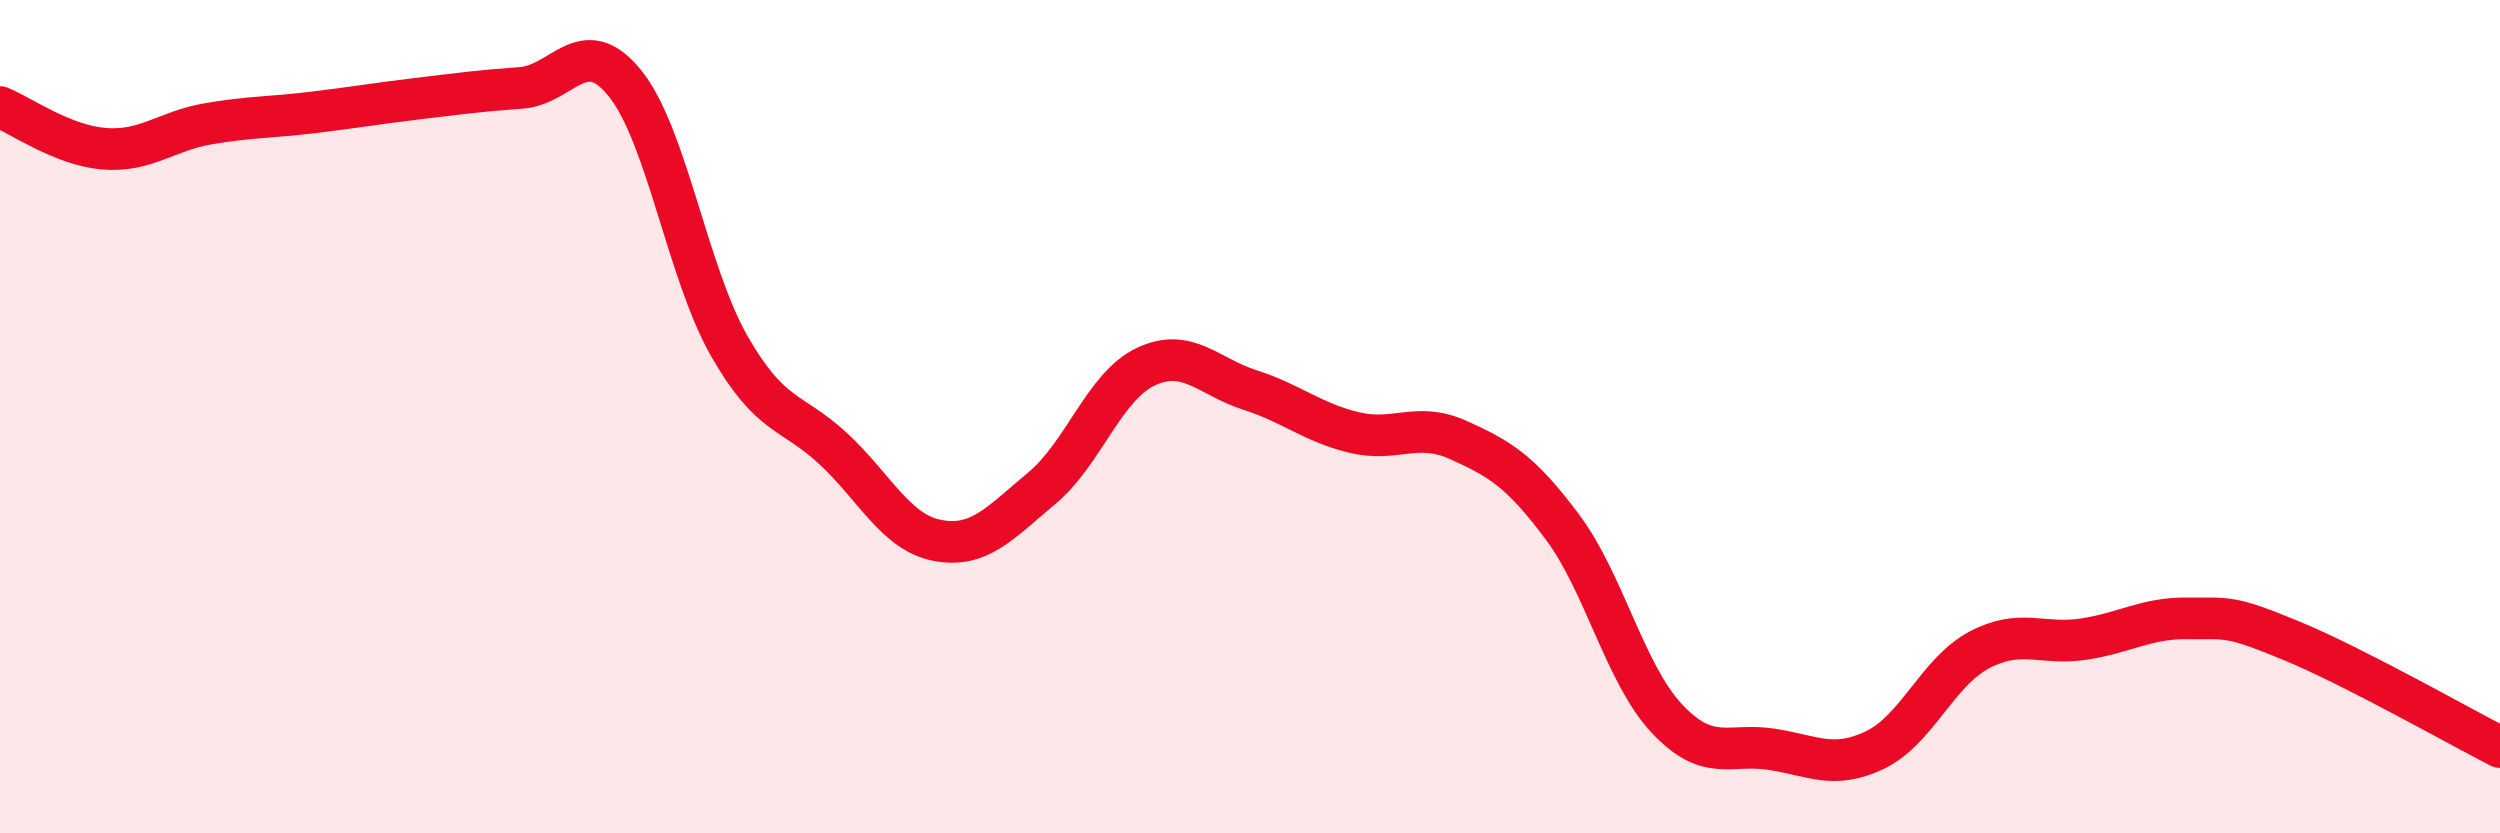
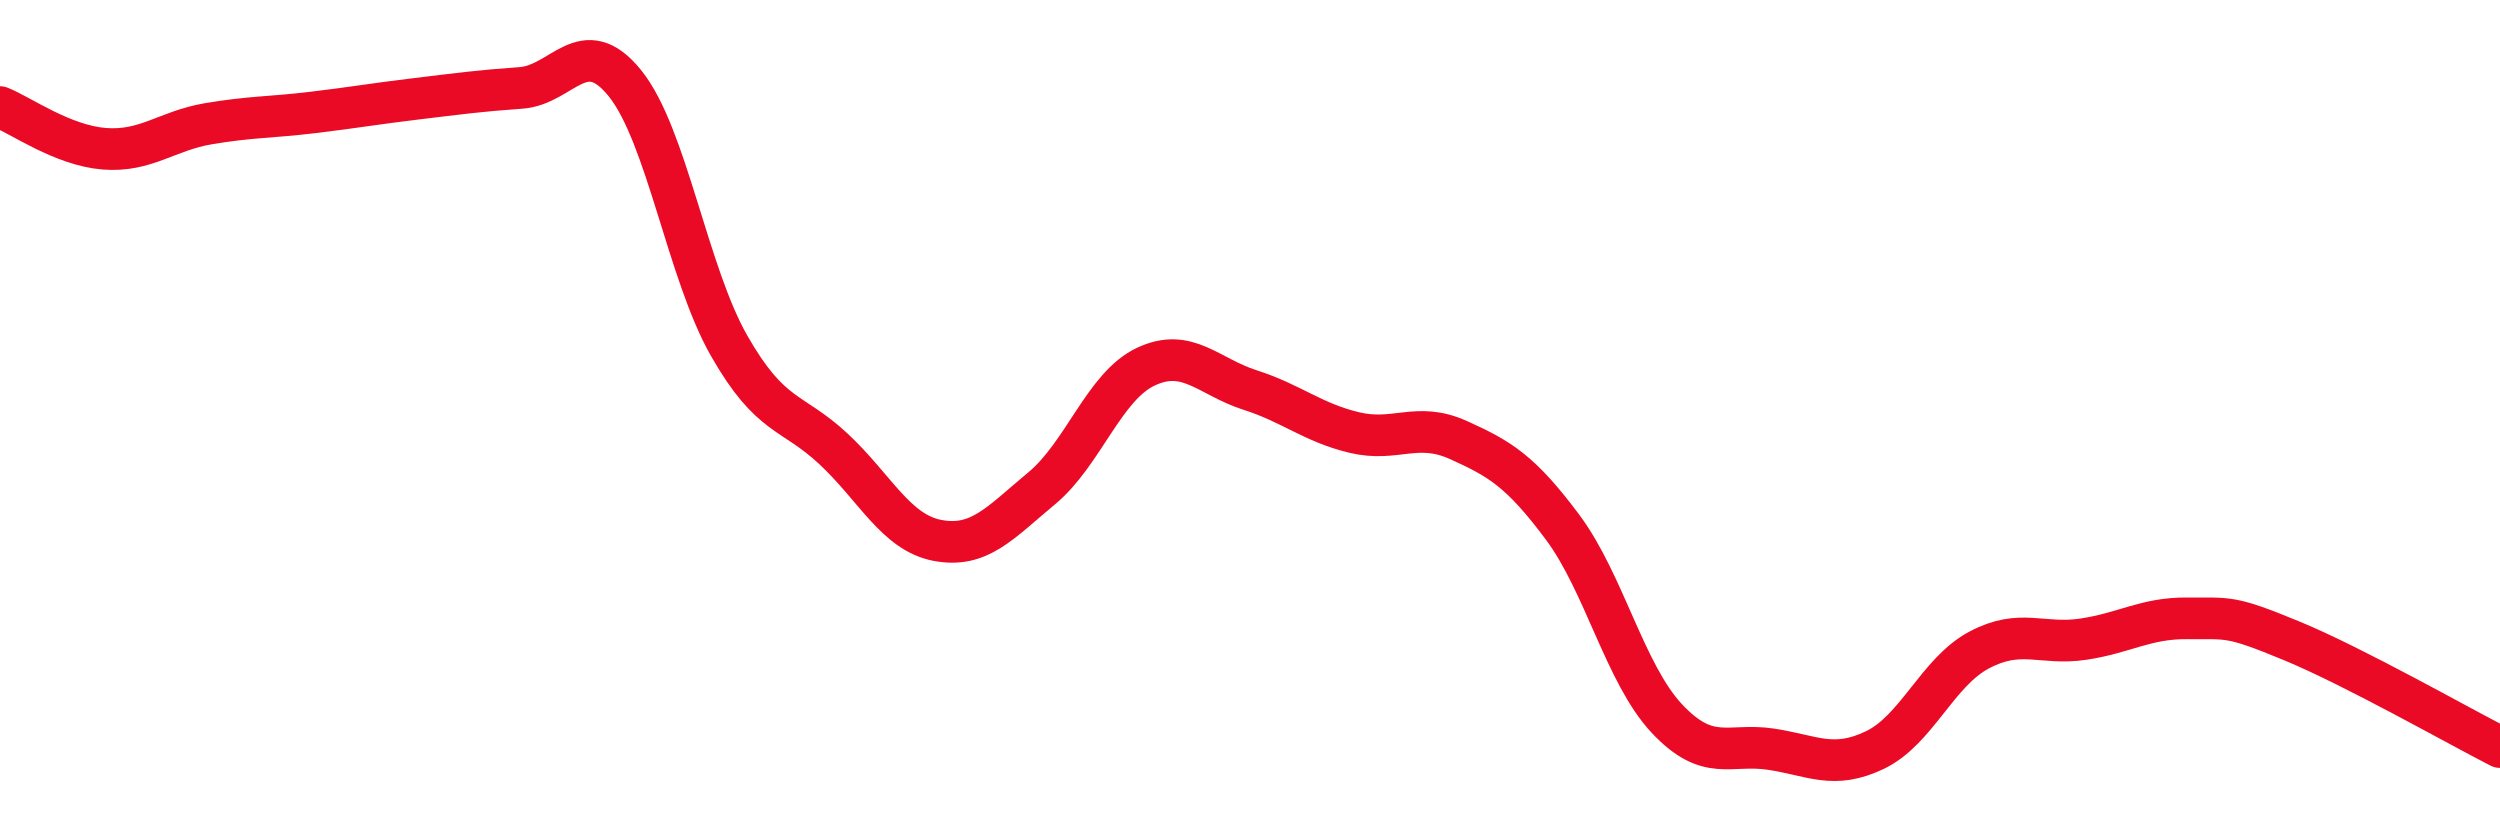
<svg xmlns="http://www.w3.org/2000/svg" width="60" height="20" viewBox="0 0 60 20">
-   <path d="M 0,2.57 C 0.5,2.77 1.5,3.49 2.5,3.57 C 3.5,3.65 4,3.14 5,2.97 C 6,2.8 6.5,2.82 7.5,2.7 C 8.5,2.58 9,2.49 10,2.37 C 11,2.25 11.5,2.18 12.5,2.11 C 13.5,2.04 14,0.76 15,2 C 16,3.24 16.5,6.55 17.5,8.3 C 18.5,10.05 19,9.84 20,10.77 C 21,11.7 21.5,12.78 22.5,12.97 C 23.5,13.16 24,12.55 25,11.72 C 26,10.89 26.5,9.27 27.5,8.8 C 28.5,8.33 29,9.04 30,9.36 C 31,9.68 31.5,10.14 32.5,10.38 C 33.5,10.62 34,10.11 35,10.56 C 36,11.01 36.5,11.31 37.5,12.65 C 38.5,13.99 39,16.17 40,17.24 C 41,18.31 41.5,17.83 42.5,17.98 C 43.5,18.13 44,18.48 45,18 C 46,17.52 46.5,16.13 47.5,15.6 C 48.5,15.07 49,15.49 50,15.34 C 51,15.19 51.5,14.83 52.5,14.84 C 53.5,14.85 53.5,14.76 55,15.38 C 56.5,16 59,17.42 60,17.93L60 20L0 20Z" fill="#EB0A25" opacity="0.1" stroke-linecap="round" stroke-linejoin="round" />
  <path d="M 0,2.57 C 0.5,2.77 1.5,3.49 2.5,3.57 C 3.5,3.65 4,3.14 5,2.97 C 6,2.8 6.5,2.82 7.5,2.7 C 8.5,2.58 9,2.49 10,2.37 C 11,2.25 11.5,2.18 12.5,2.11 C 13.5,2.04 14,0.76 15,2 C 16,3.24 16.5,6.55 17.5,8.3 C 18.5,10.05 19,9.84 20,10.77 C 21,11.7 21.5,12.78 22.5,12.97 C 23.5,13.16 24,12.55 25,11.72 C 26,10.89 26.5,9.27 27.5,8.8 C 28.5,8.33 29,9.04 30,9.36 C 31,9.68 31.5,10.14 32.5,10.38 C 33.5,10.62 34,10.11 35,10.56 C 36,11.01 36.5,11.31 37.5,12.65 C 38.5,13.99 39,16.17 40,17.24 C 41,18.31 41.5,17.83 42.5,17.98 C 43.5,18.13 44,18.48 45,18 C 46,17.52 46.5,16.13 47.5,15.6 C 48.5,15.07 49,15.49 50,15.34 C 51,15.19 51.5,14.83 52.5,14.84 C 53.5,14.85 53.5,14.76 55,15.38 C 56.5,16 59,17.42 60,17.93" stroke="#EB0A25" stroke-width="1" fill="none" stroke-linecap="round" stroke-linejoin="round" />
</svg>